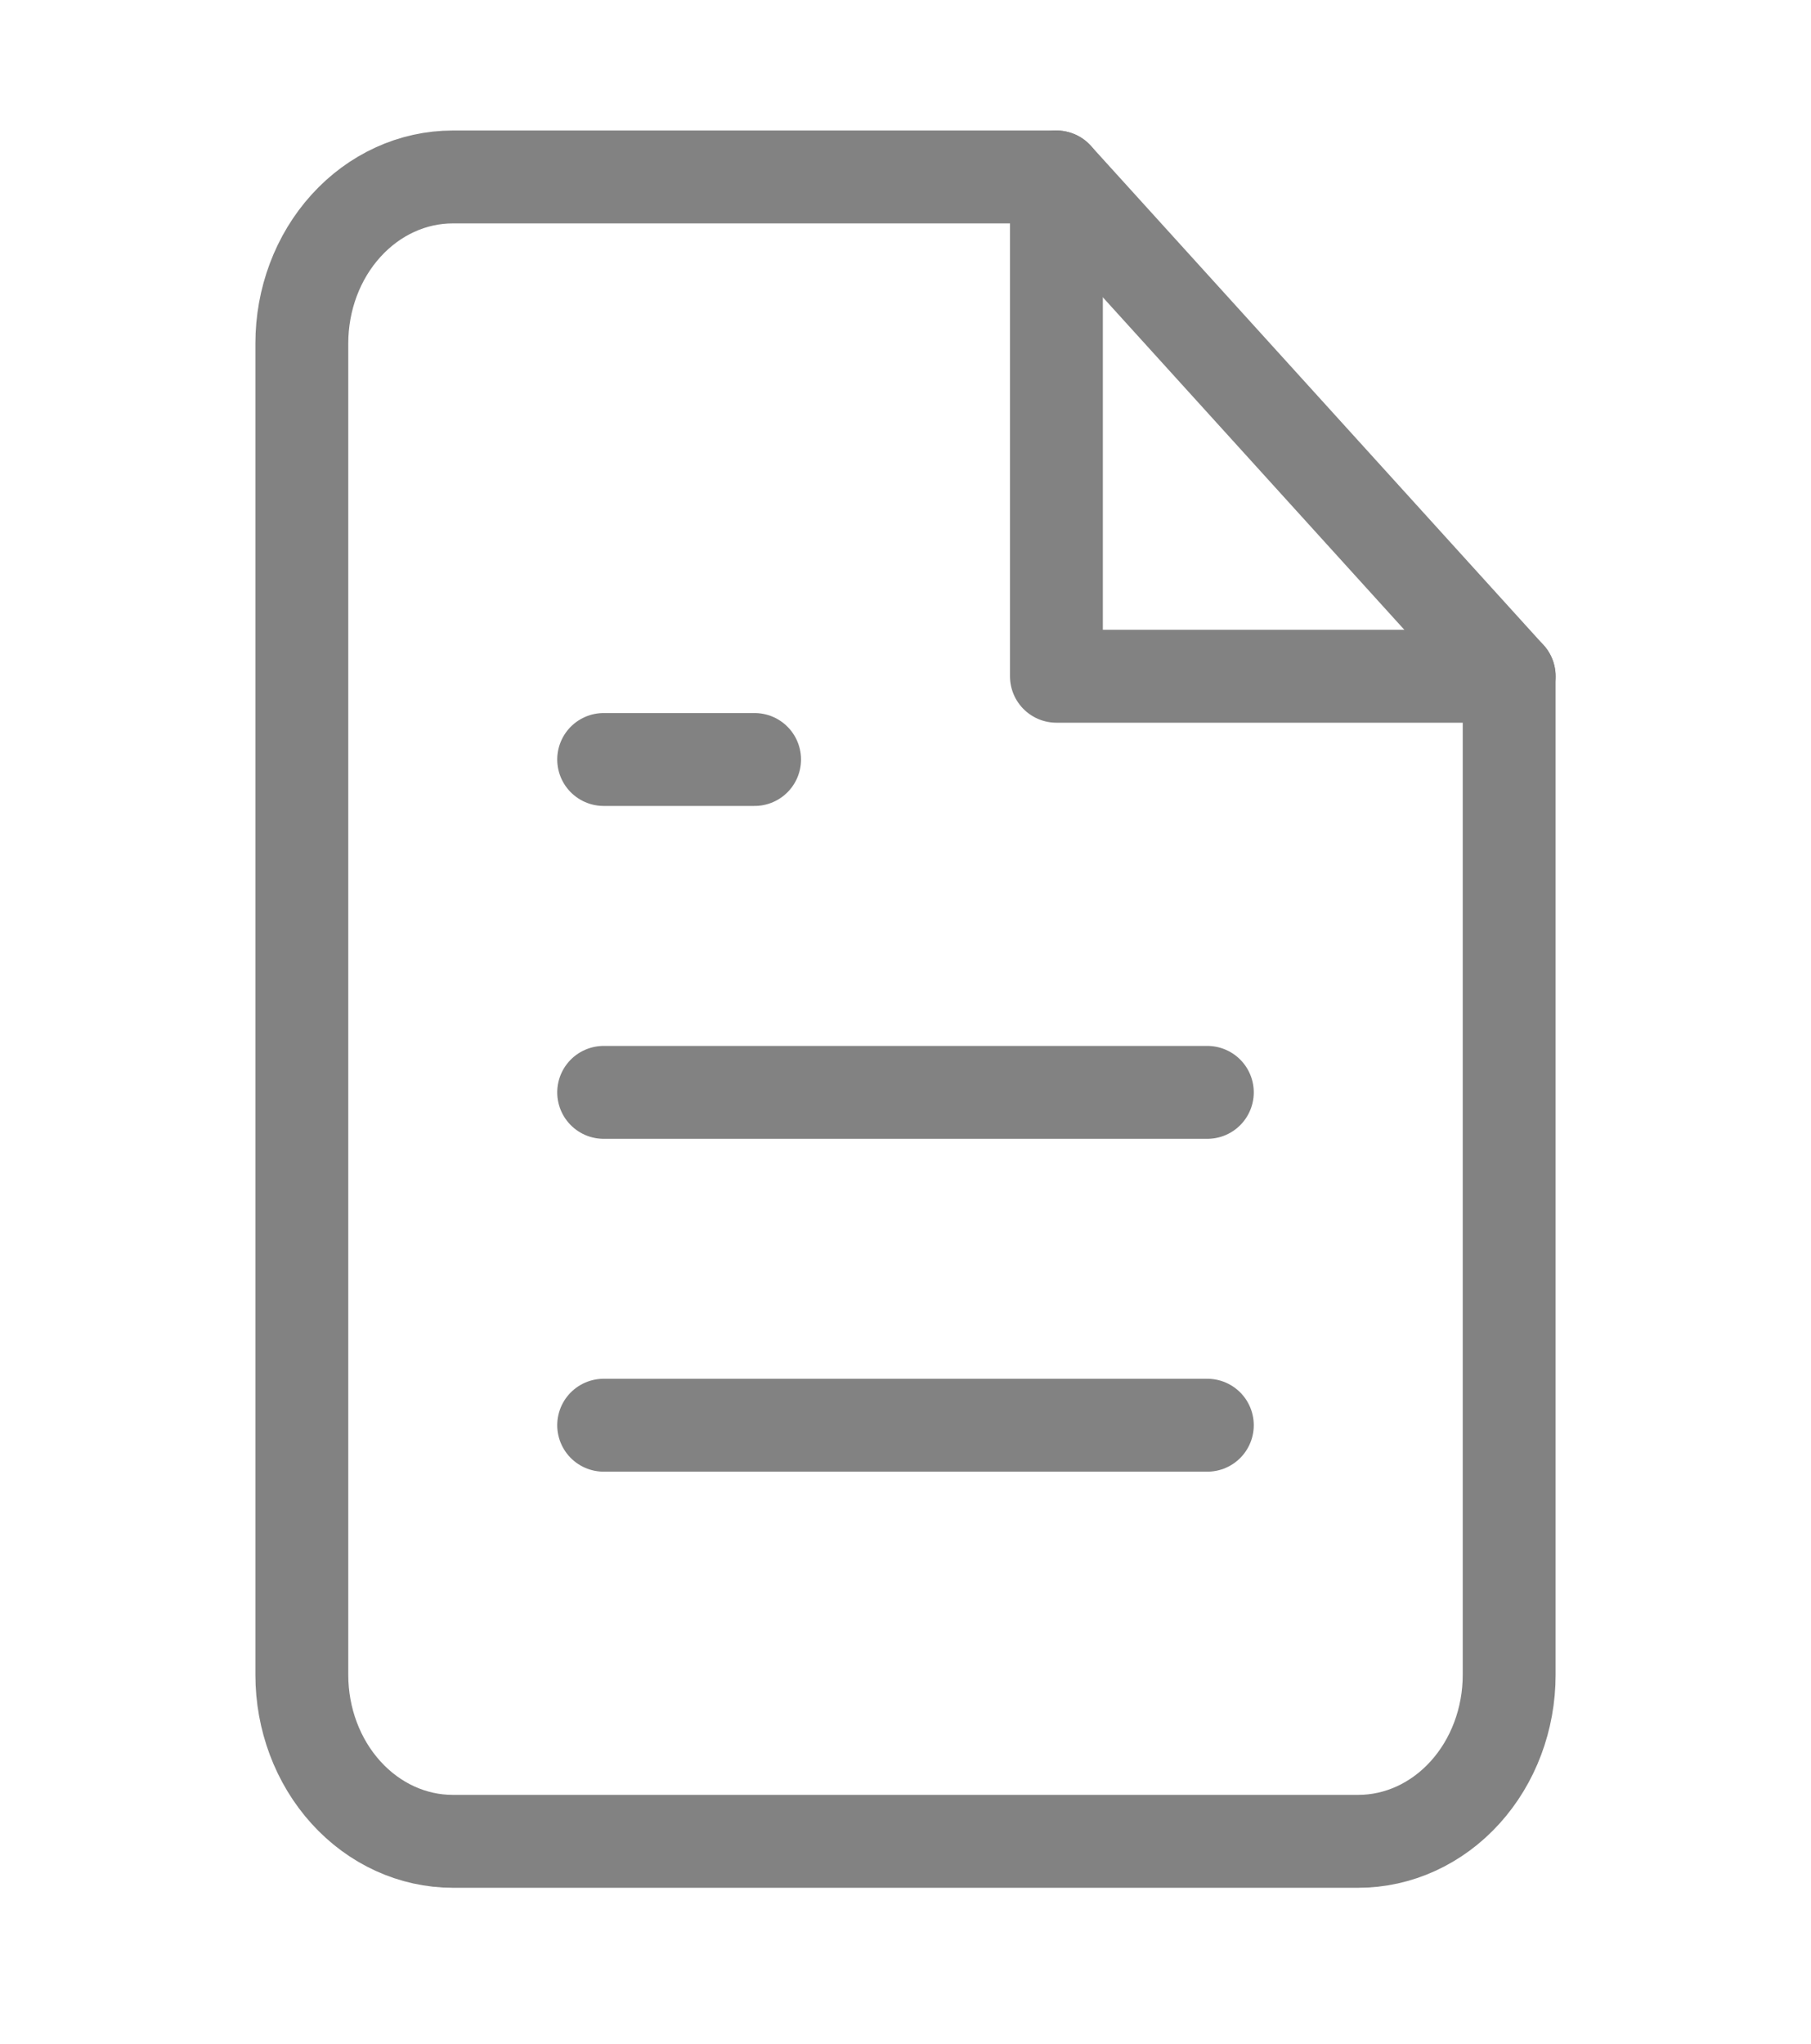
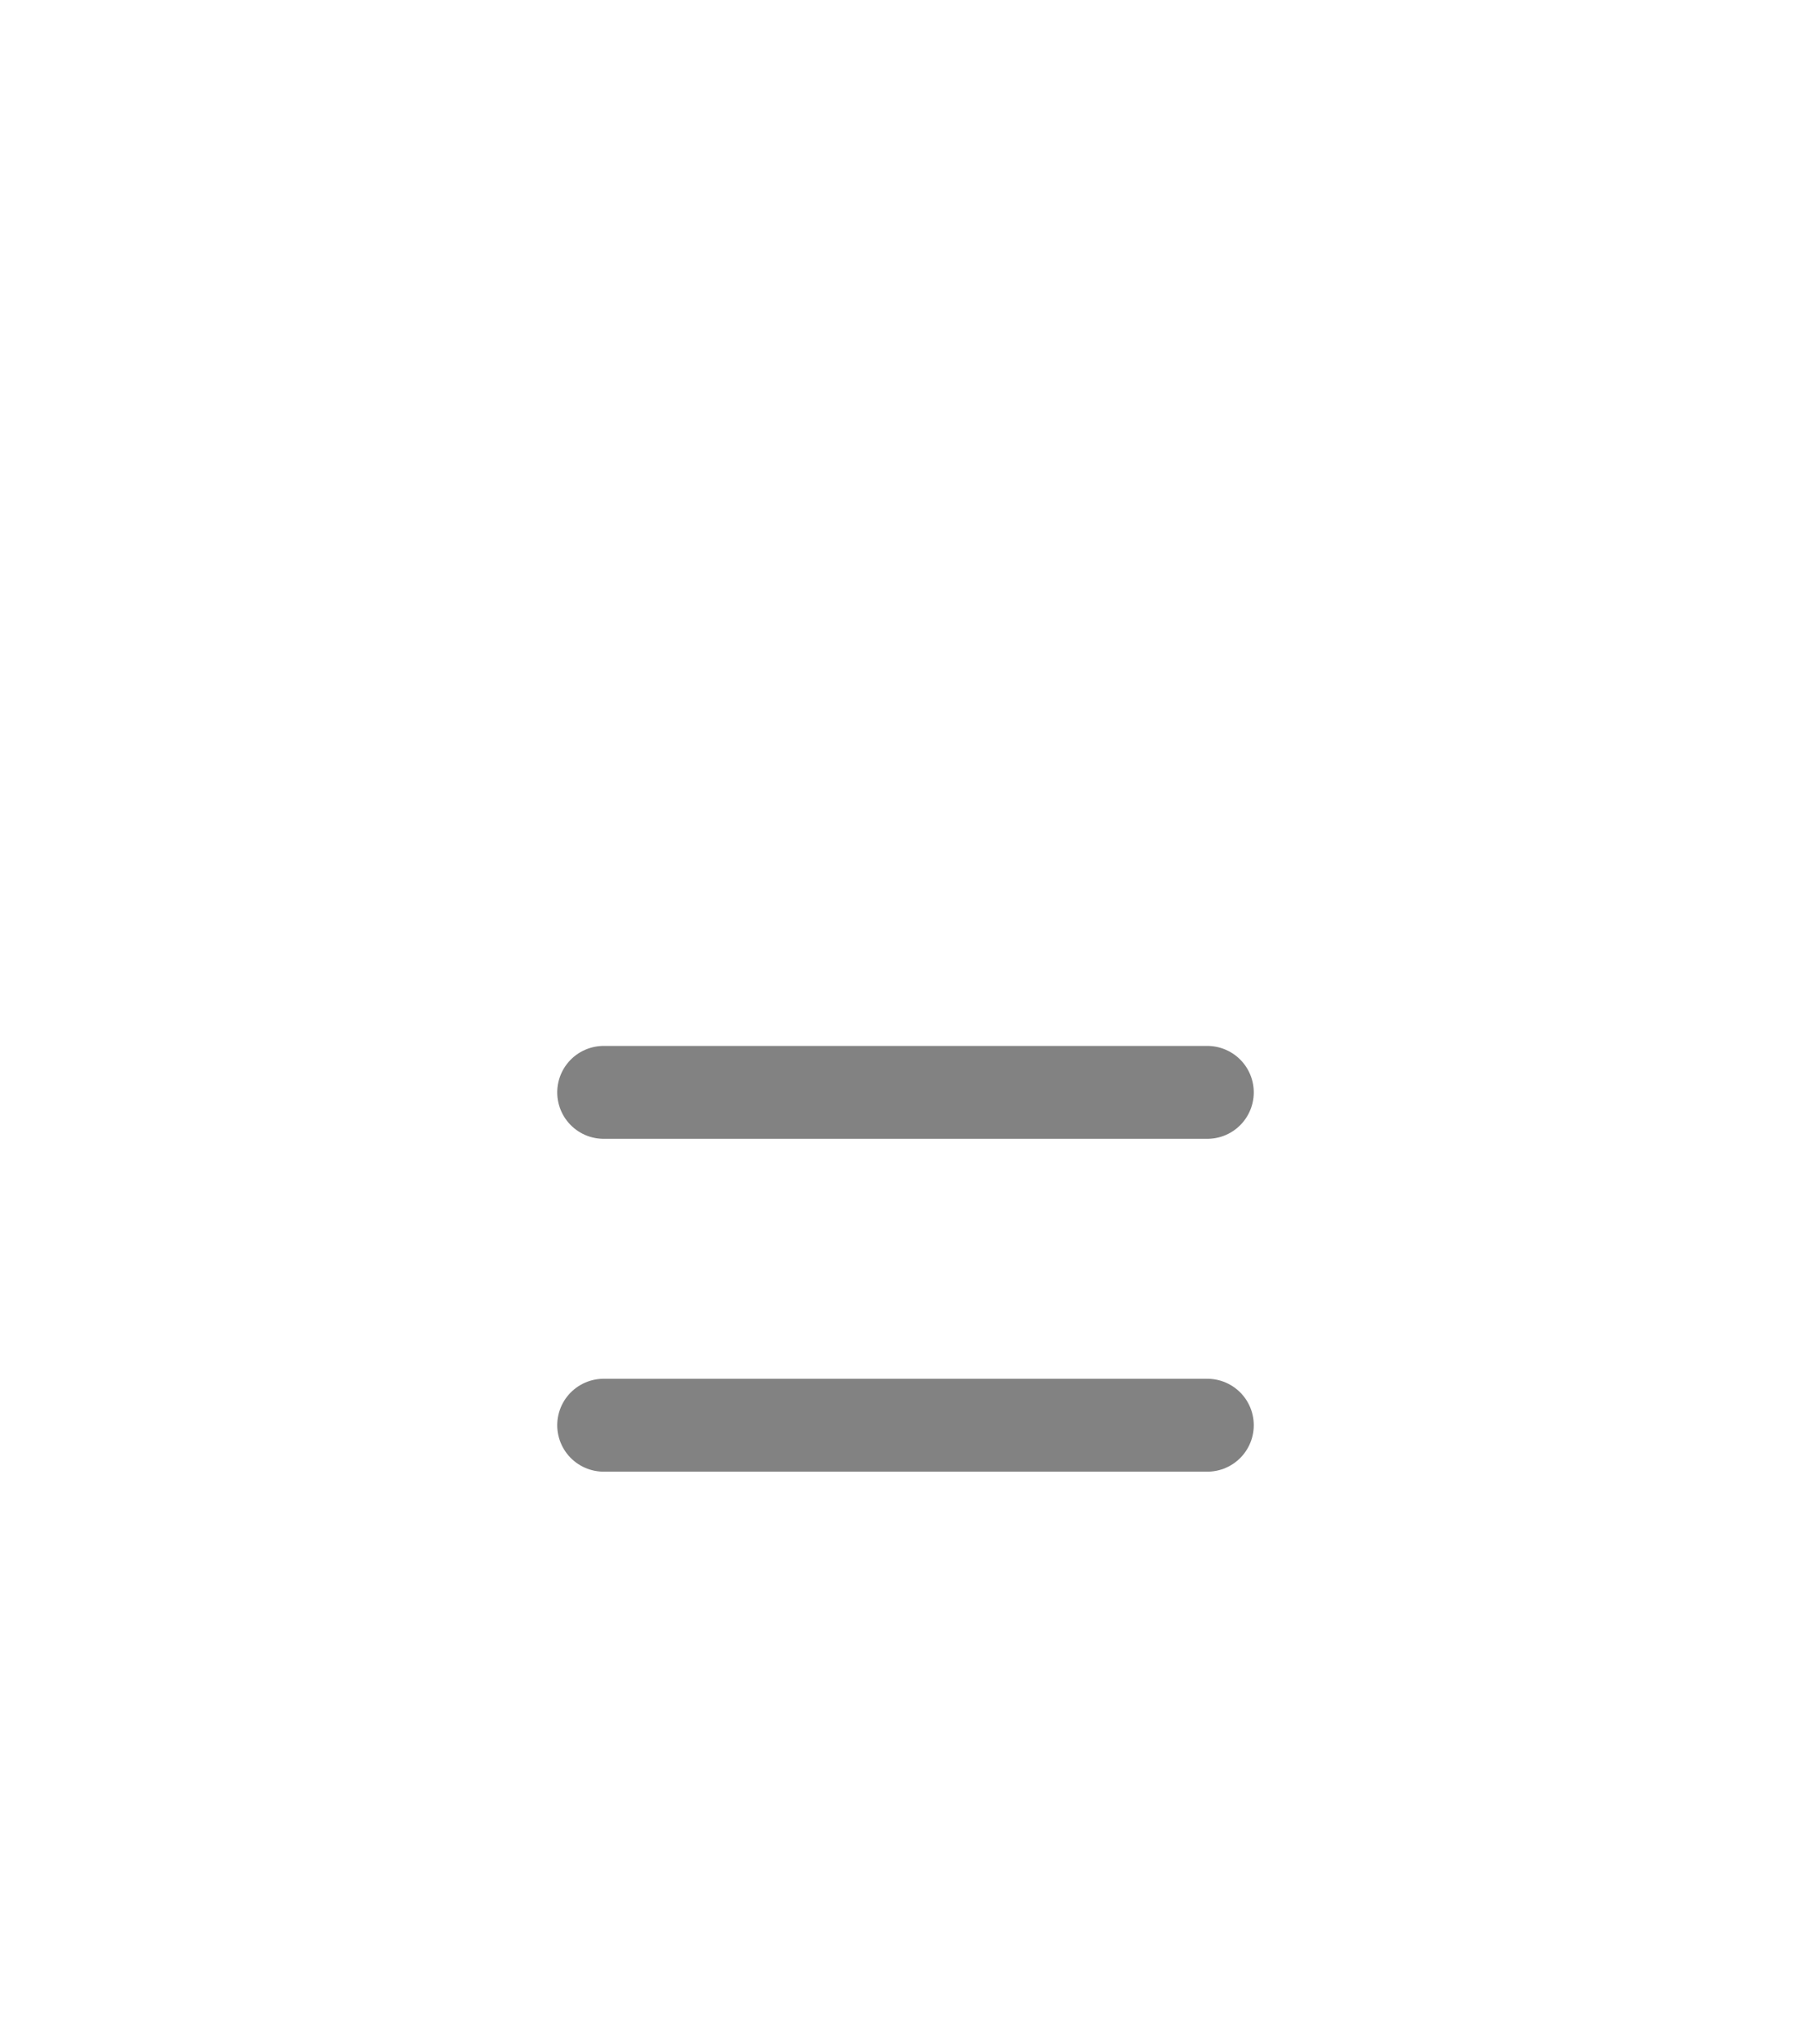
<svg xmlns="http://www.w3.org/2000/svg" width="39" height="44" viewBox="0 0 39 44" fill="none">
-   <path d="M22.75 3.81H9.75C8.888 3.81 8.061 4.188 7.452 4.86C6.842 5.532 6.5 6.443 6.5 7.394V36.06C6.5 37.011 6.842 37.922 7.452 38.594C8.061 39.266 8.888 39.644 9.75 39.644H29.25C30.112 39.644 30.939 39.266 31.548 38.594C32.158 37.922 32.5 37.011 32.5 36.06V14.56L22.75 3.81Z" stroke="#828282" stroke-width="2" stroke-linecap="round" stroke-linejoin="round" />
-   <path d="M22.75 3.81V14.56H32.5" stroke="#828282" stroke-width="2" stroke-linecap="round" stroke-linejoin="round" />
  <path d="M26 23.519H13" stroke="#828282" stroke-width="2" stroke-linecap="round" stroke-linejoin="round" />
  <path d="M26 30.685H13" stroke="#828282" stroke-width="2" stroke-linecap="round" stroke-linejoin="round" />
-   <path d="M16.25 16.352H14.625H13" stroke="#828282" stroke-width="2" stroke-linecap="round" stroke-linejoin="round" />
</svg>